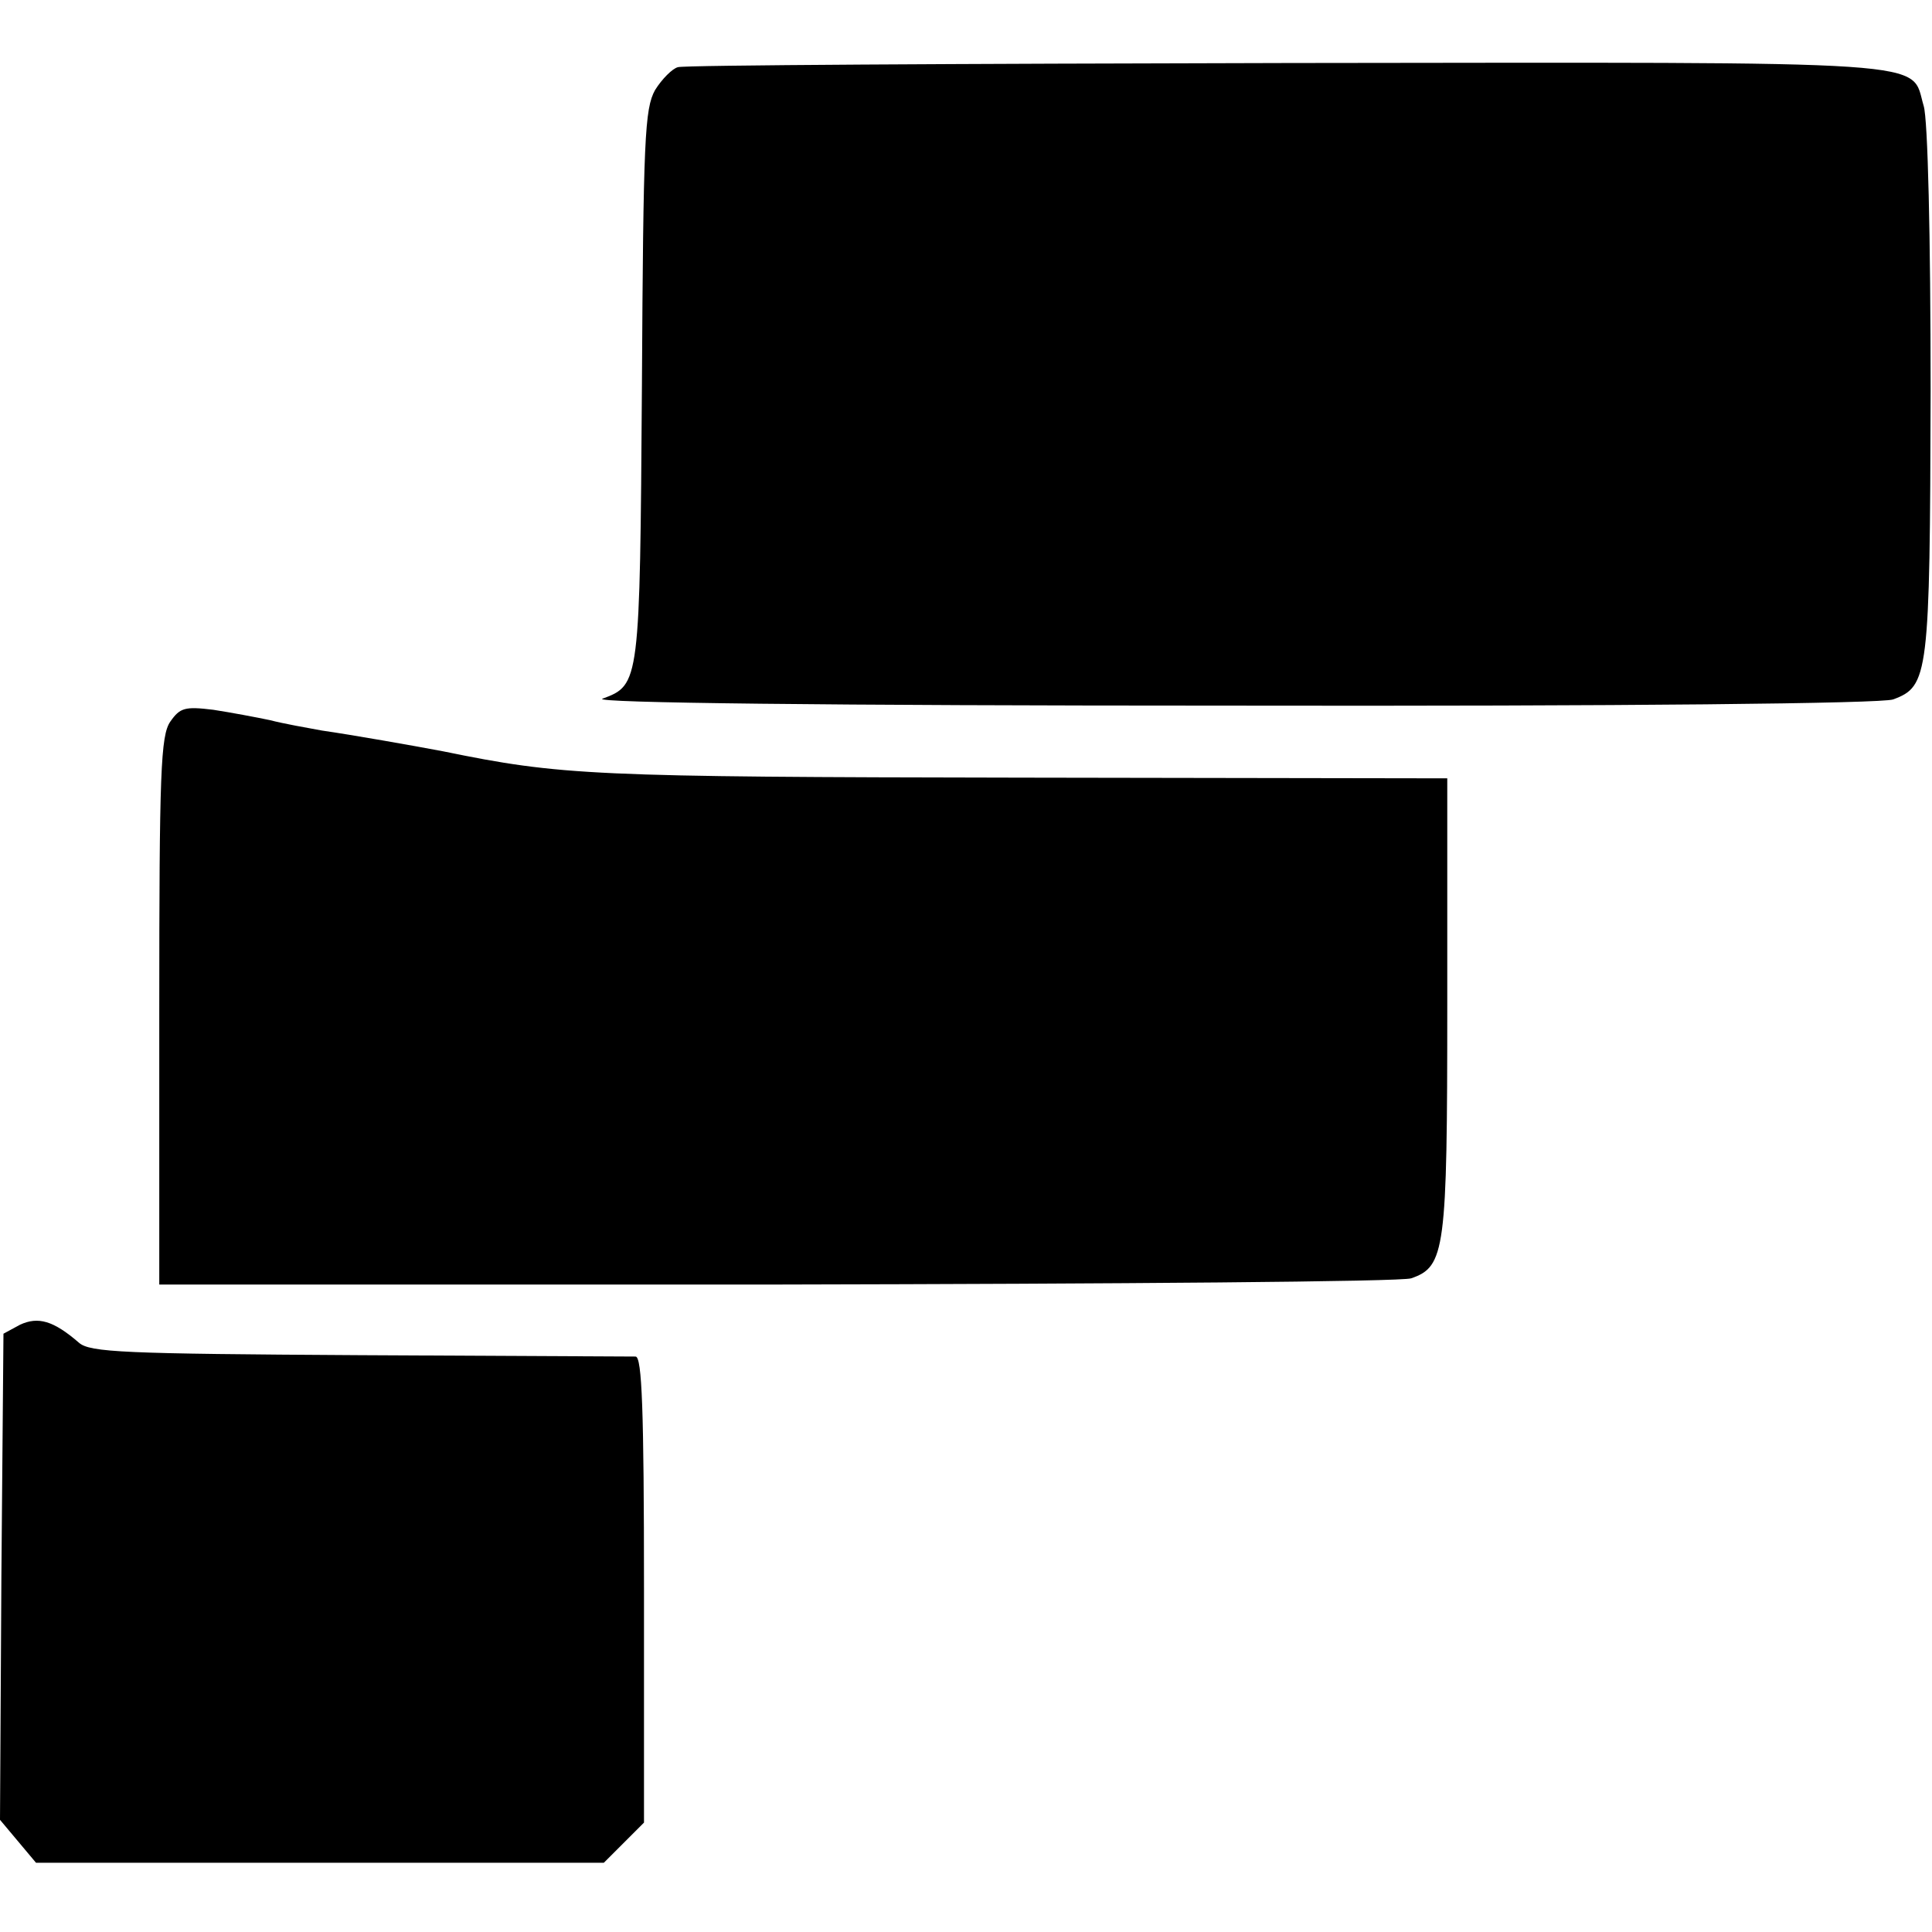
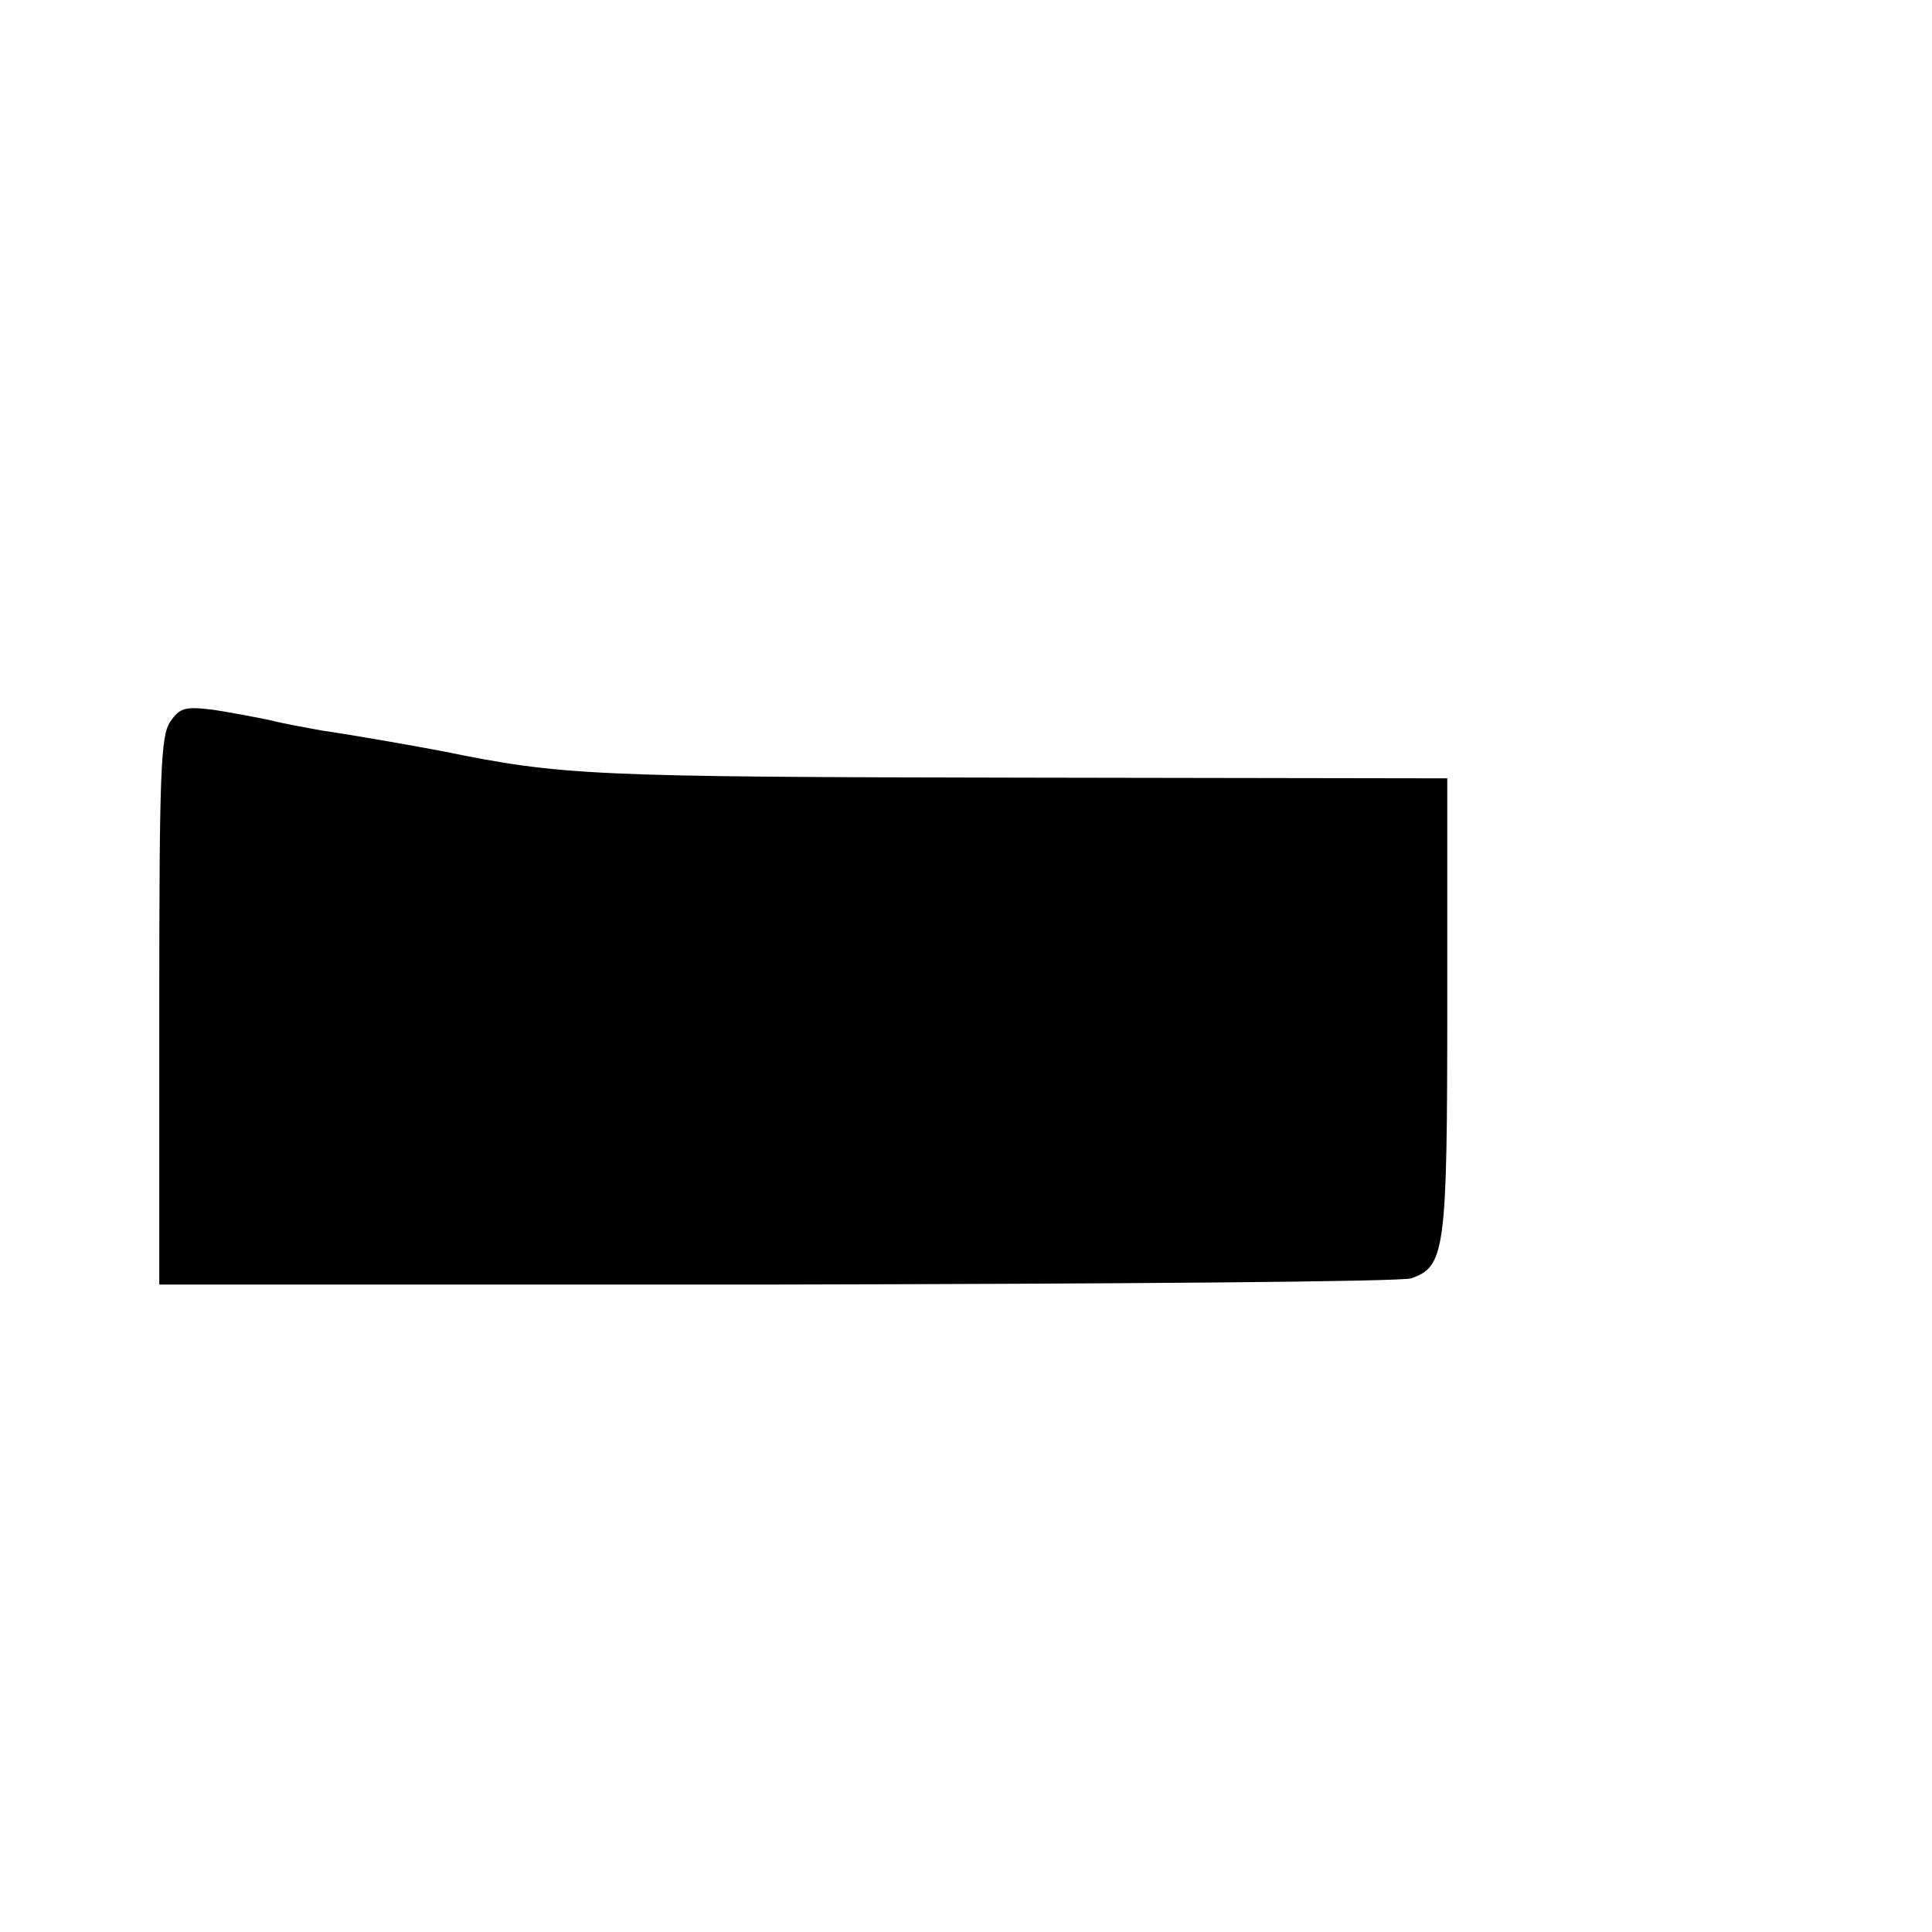
<svg xmlns="http://www.w3.org/2000/svg" height="279pt" preserveAspectRatio="xMidYMid meet" viewBox="0 0 279 279" width="279pt">
  <g transform="matrix(.1 0 0 -.1 0 279)">
-     <path d="m979 2693c-8-2-23-17-33-33-15-27-17-70-19-427-3-430-3-432-57-452-16-6 324-10 907-10 571-1 941 3 957 9 51 19 53 34 54 445 0 224-4 393-10 412-20 67 37 63-918 62-476-1-872-3-881-6z" />
    <path d="m246 1748c-14-20-16-73-16-418v-395h893c490 1 902 4 915 9 49 17 52 40 52 394v328l-617 1c-619 1-662 3-833 38-42 8-133 24-175 30-22 4-56 10-75 15-19 4-56 11-82 15-41 5-48 3-62-17z" />
-     <path d="m29 877-24-13-3-351-2-351 26-31 26-31h410 410l29 29 29 29v336c0 262-3 336-12 337-7 0-187 1-399 2-341 2-389 4-405 18-37 32-59 38-85 26z" />
  </g>
</svg>